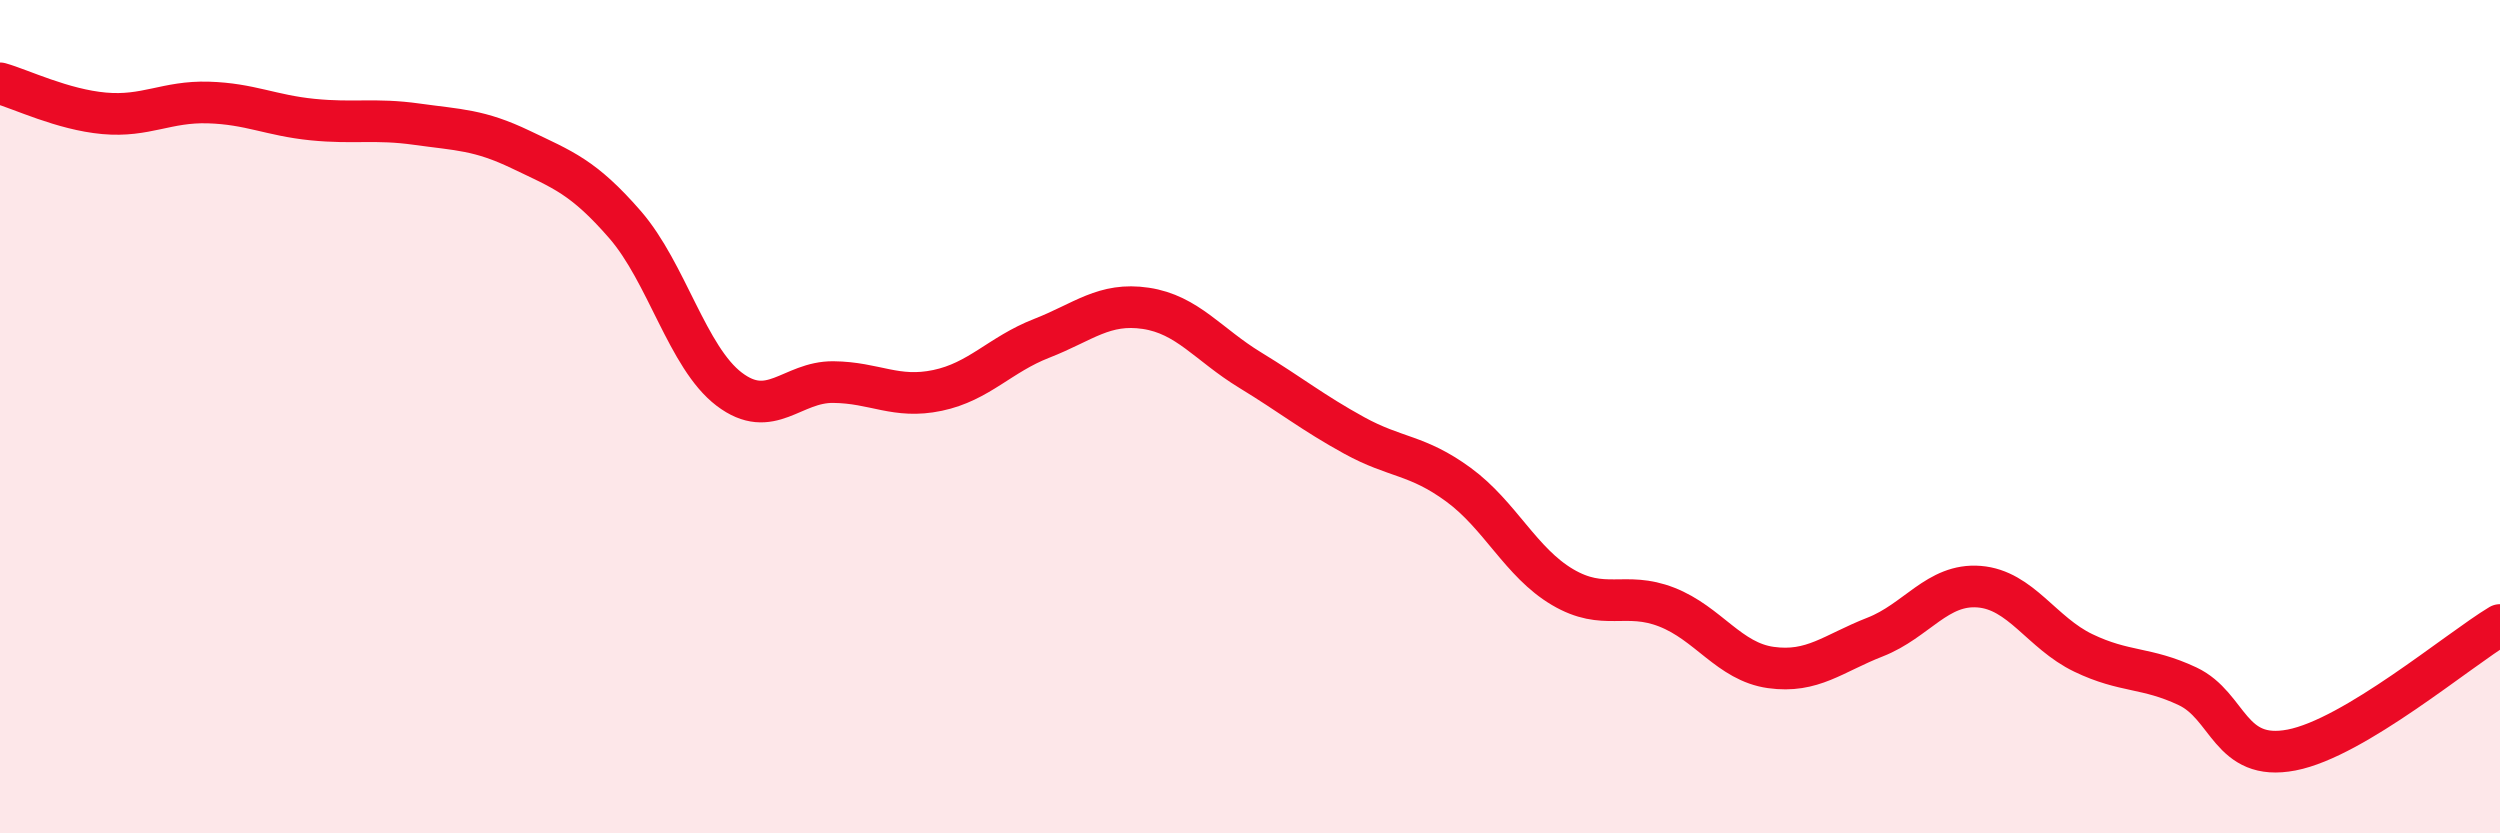
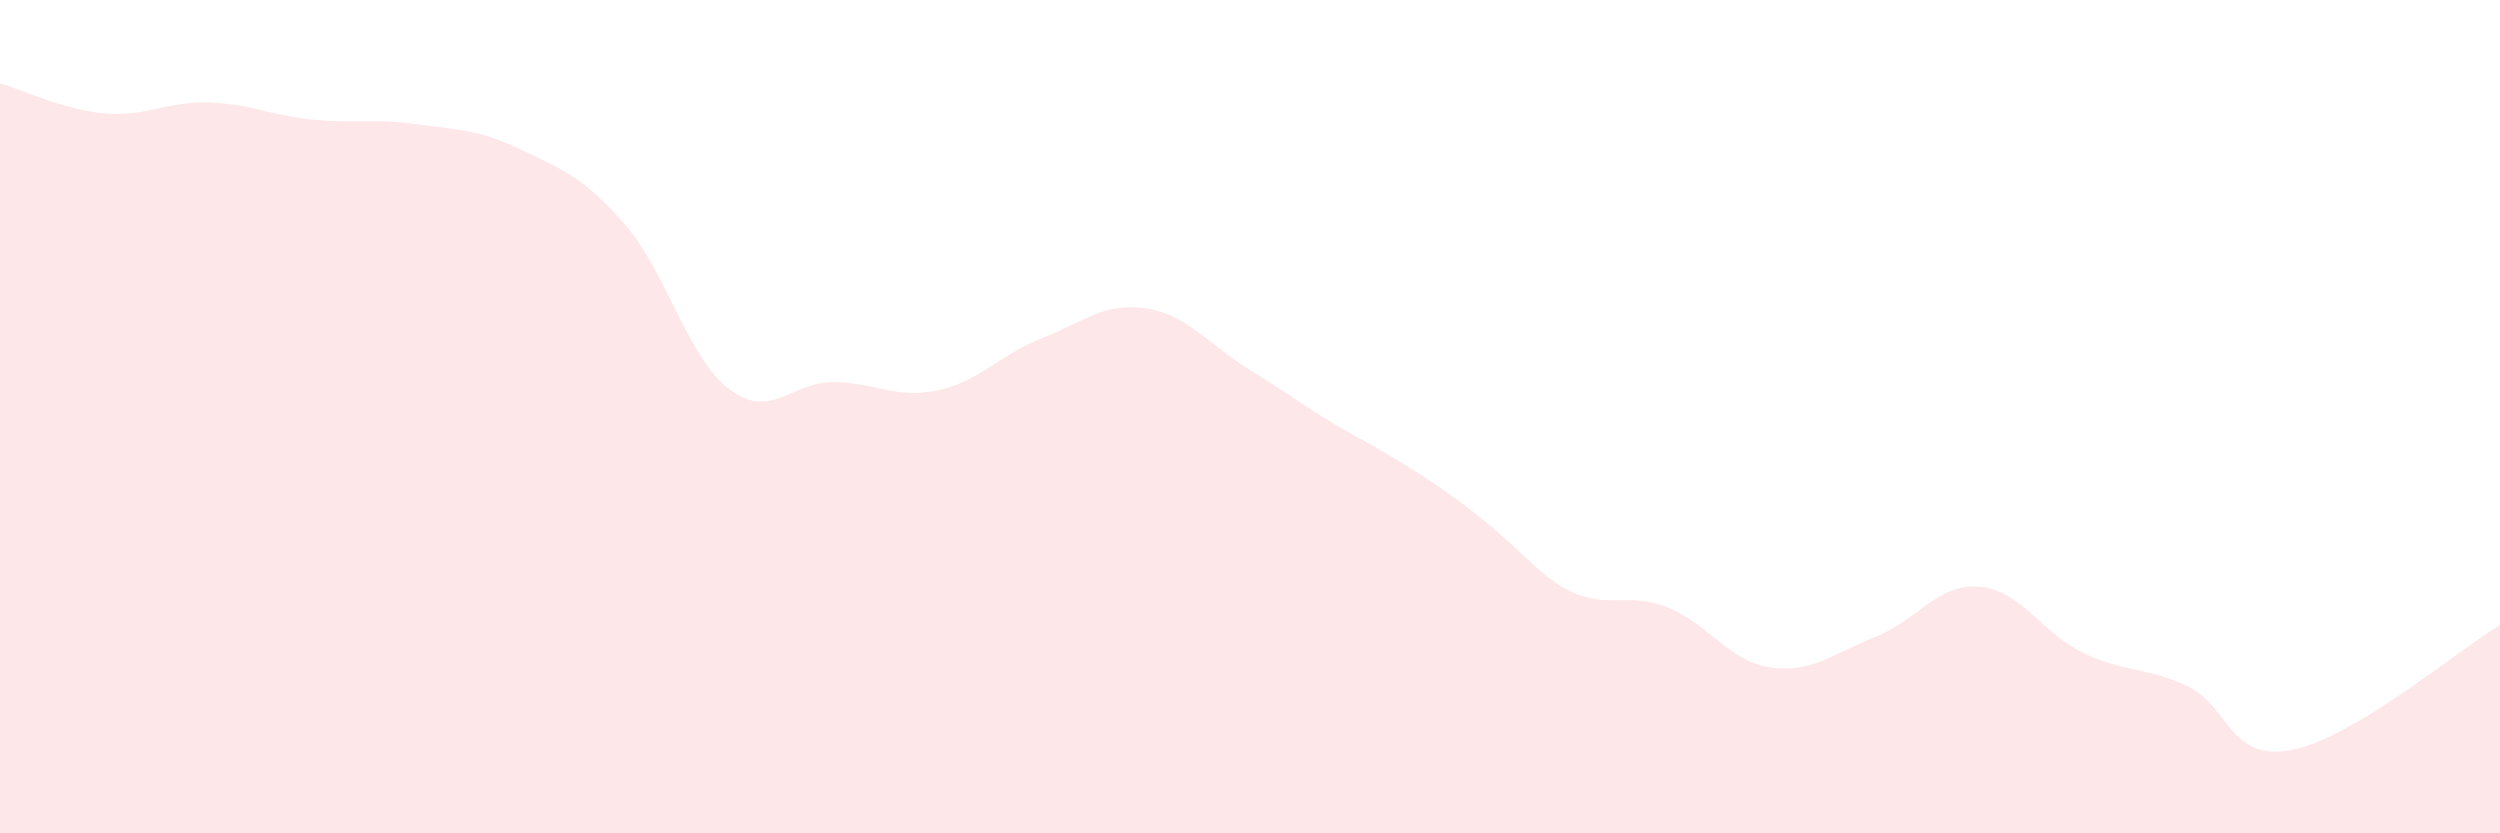
<svg xmlns="http://www.w3.org/2000/svg" width="60" height="20" viewBox="0 0 60 20">
-   <path d="M 0,2 C 0.5,2.14 1.5,2.63 2.5,2.72 C 3.5,2.81 4,2.43 5,2.46 C 6,2.49 6.5,2.77 7.5,2.87 C 8.5,2.97 9,2.84 10,2.98 C 11,3.12 11.5,3.11 12.5,3.59 C 13.5,4.07 14,4.24 15,5.39 C 16,6.54 16.5,8.58 17.5,9.34 C 18.5,10.1 19,9.16 20,9.17 C 21,9.18 21.5,9.58 22.5,9.37 C 23.5,9.16 24,8.51 25,8.12 C 26,7.73 26.5,7.25 27.5,7.4 C 28.5,7.55 29,8.27 30,8.88 C 31,9.49 31.5,9.9 32.5,10.45 C 33.5,11 34,10.9 35,11.63 C 36,12.36 36.5,13.5 37.5,14.09 C 38.5,14.68 39,14.18 40,14.57 C 41,14.96 41.5,15.88 42.5,16.02 C 43.5,16.16 44,15.68 45,15.29 C 46,14.9 46.5,14 47.5,14.08 C 48.5,14.16 49,15.19 50,15.67 C 51,16.15 51.5,16 52.5,16.47 C 53.5,16.94 53.5,18.29 55,18 C 56.5,17.71 59,15.6 60,15L60 20L0 20Z" fill="#EB0A25" opacity="0.1" stroke-linecap="round" stroke-linejoin="round" />
-   <path d="M 0,2 C 0.5,2.14 1.5,2.63 2.5,2.72 C 3.5,2.81 4,2.43 5,2.46 C 6,2.49 6.5,2.77 7.5,2.87 C 8.5,2.97 9,2.84 10,2.98 C 11,3.12 11.5,3.11 12.5,3.59 C 13.5,4.07 14,4.24 15,5.39 C 16,6.54 16.5,8.58 17.5,9.34 C 18.5,10.1 19,9.16 20,9.17 C 21,9.18 21.5,9.58 22.5,9.37 C 23.5,9.16 24,8.51 25,8.12 C 26,7.73 26.5,7.25 27.5,7.4 C 28.5,7.55 29,8.27 30,8.88 C 31,9.49 31.5,9.9 32.5,10.45 C 33.5,11 34,10.9 35,11.63 C 36,12.36 36.5,13.5 37.5,14.09 C 38.5,14.68 39,14.18 40,14.57 C 41,14.96 41.5,15.88 42.5,16.02 C 43.5,16.16 44,15.68 45,15.29 C 46,14.9 46.5,14 47.5,14.08 C 48.5,14.16 49,15.19 50,15.67 C 51,16.15 51.5,16 52.5,16.47 C 53.5,16.94 53.5,18.29 55,18 C 56.5,17.71 59,15.6 60,15" stroke="#EB0A25" stroke-width="1" fill="none" stroke-linecap="round" stroke-linejoin="round" />
+   <path d="M 0,2 C 0.5,2.14 1.5,2.63 2.5,2.72 C 3.5,2.81 4,2.43 5,2.46 C 6,2.49 6.5,2.77 7.5,2.87 C 8.5,2.97 9,2.84 10,2.98 C 11,3.12 11.5,3.11 12.5,3.59 C 13.5,4.07 14,4.24 15,5.39 C 16,6.54 16.5,8.58 17.5,9.34 C 18.5,10.1 19,9.16 20,9.17 C 21,9.18 21.5,9.58 22.5,9.37 C 23.5,9.16 24,8.51 25,8.12 C 26,7.73 26.5,7.25 27.5,7.4 C 28.5,7.55 29,8.27 30,8.88 C 31,9.49 31.5,9.9 32.5,10.45 C 36,12.36 36.5,13.5 37.5,14.09 C 38.5,14.68 39,14.18 40,14.57 C 41,14.96 41.5,15.88 42.5,16.02 C 43.5,16.16 44,15.68 45,15.29 C 46,14.9 46.5,14 47.5,14.08 C 48.5,14.16 49,15.19 50,15.67 C 51,16.15 51.5,16 52.5,16.47 C 53.5,16.94 53.5,18.29 55,18 C 56.5,17.71 59,15.6 60,15L60 20L0 20Z" fill="#EB0A25" opacity="0.1" stroke-linecap="round" stroke-linejoin="round" />
</svg>